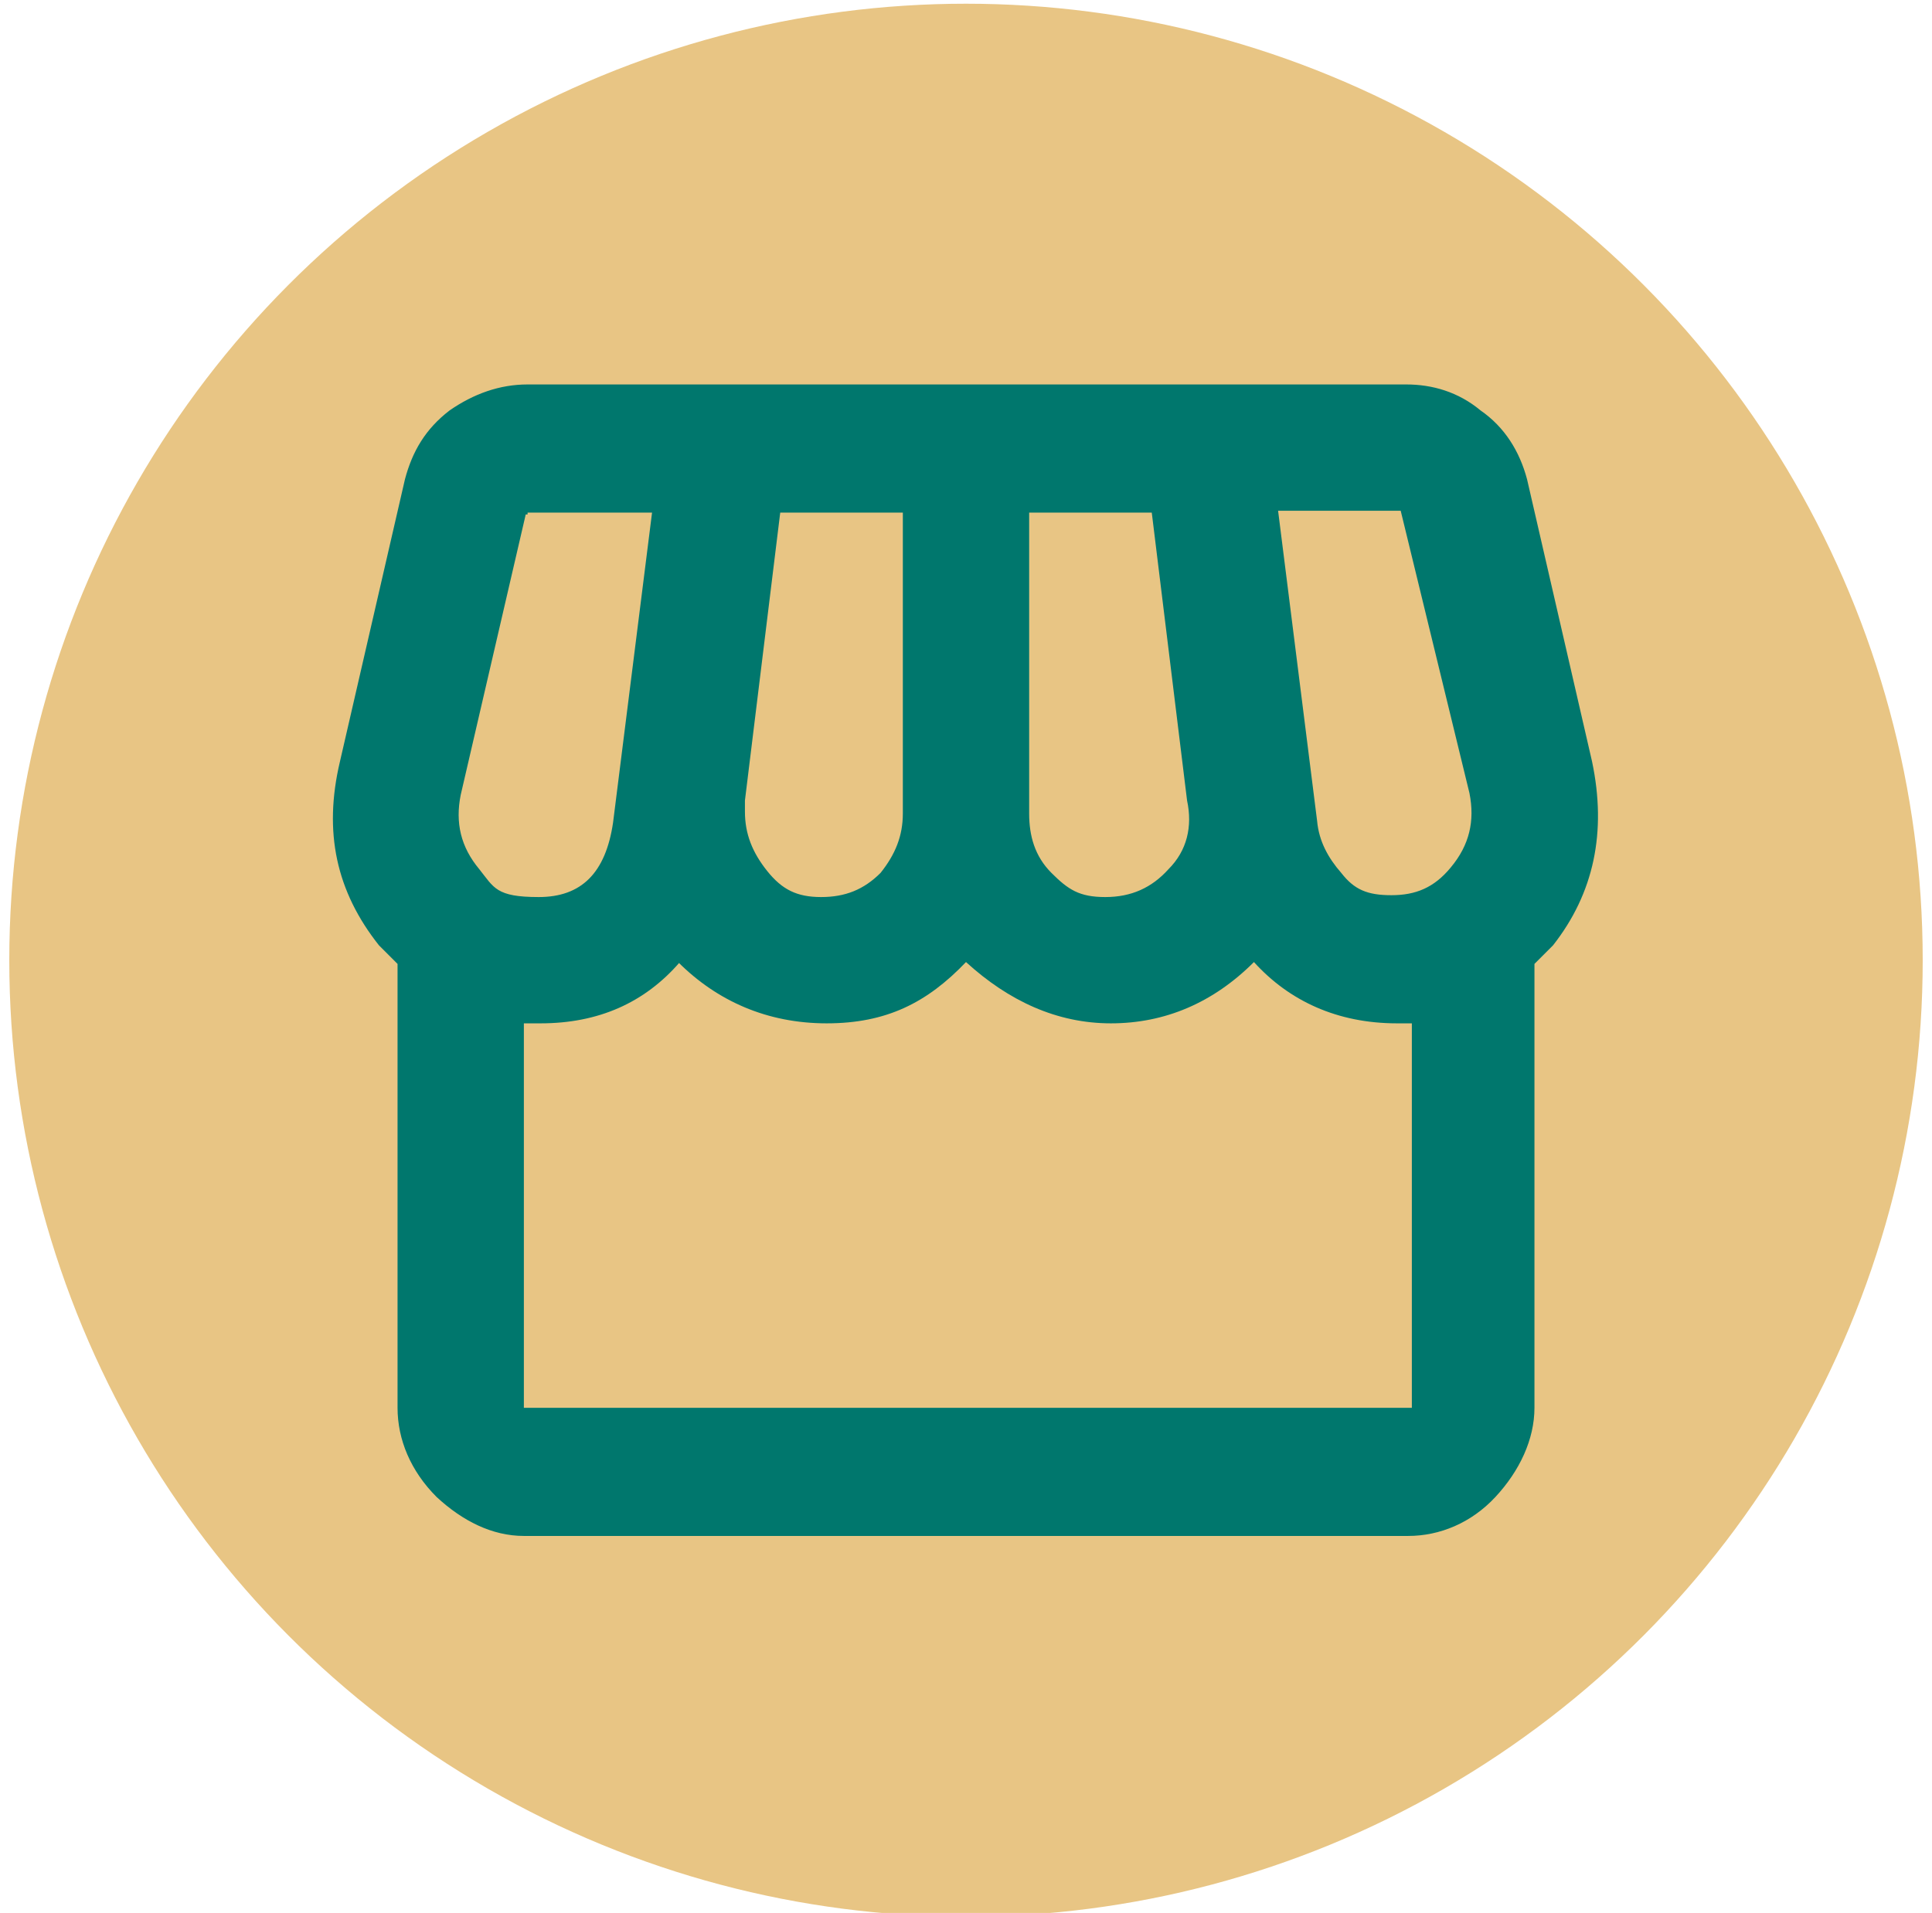
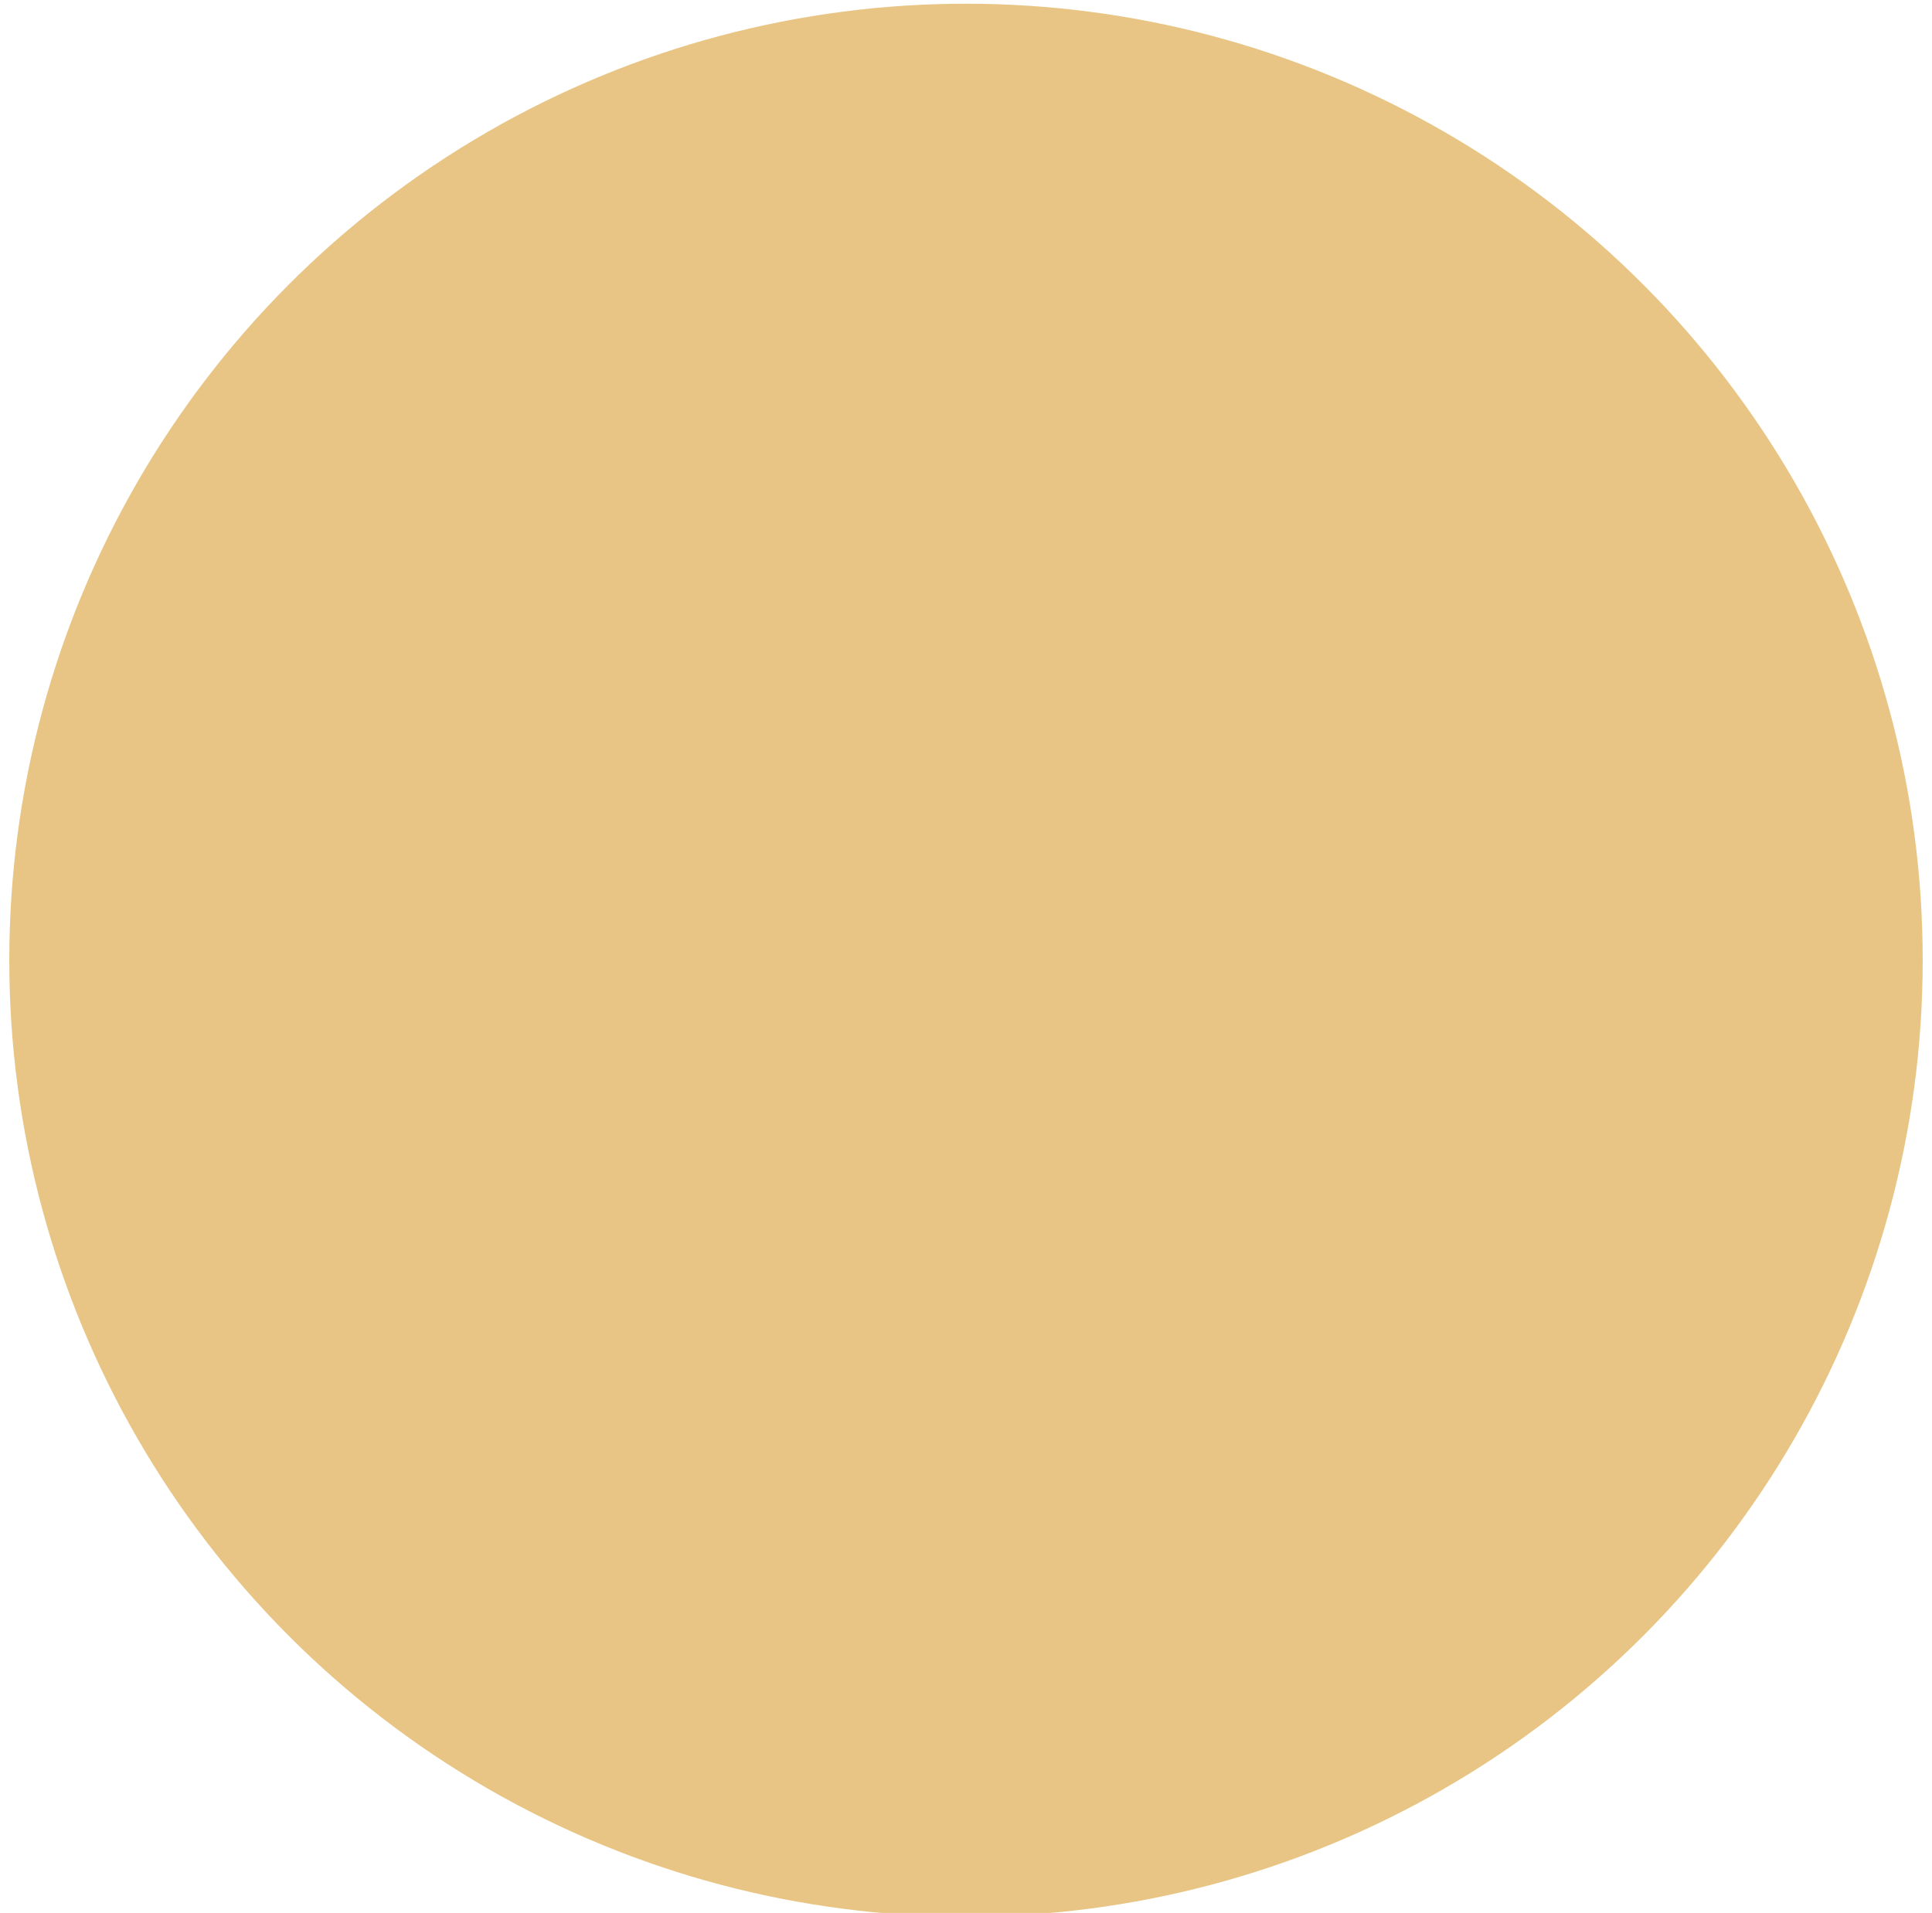
<svg xmlns="http://www.w3.org/2000/svg" id="Calque_1" data-name="Calque 1" viewBox="0 0 104 103">
  <defs>
    <style>      .cls-1 {        fill: #00776d;      }      .cls-1, .cls-2 {        stroke-width: 0px;      }      .cls-2 {        fill: #e8c584;      }    </style>
  </defs>
  <circle class="cls-2" cx="52" cy="51.7" r="51.5" />
-   <path class="cls-1" d="M28.4,20.7c-1.5,0-2.9.5-4.2,1.4-1.3,1-2,2.2-2.4,3.7l-3.5,15.2c-.9,3.8-.2,7,2.1,9.9l1,1v23.9c0,1.7.7,3.4,2.1,4.8,1.4,1.3,3,2.1,4.7,2.1h47.6c1.7,0,3.4-.7,4.7-2.1,1.3-1.4,2.1-3.1,2.1-4.8v-23.9l1-1c2.2-2.8,2.9-6.1,2.1-9.9l-3.5-15.2c-.4-1.5-1.2-2.8-2.5-3.7-1.2-1-2.6-1.4-4-1.4,0,0-47.3,0-47.3,0ZM75.4,27.5l3.7,15.2c.3,1.5,0,2.8-1,4-.9,1.1-1.9,1.5-3.2,1.5s-2-.3-2.7-1.2c-.7-.8-1.2-1.7-1.3-2.8l-2.1-16.7h6.6ZM28.4,27.6h6.7l-2.1,16.7c-.4,2.7-1.7,4-4,4s-2.4-.5-3.2-1.5c-1-1.2-1.3-2.5-1-4l3.5-15.1h.1ZM42,27.6h6.6v16.2c0,1.2-.4,2.2-1.2,3.2-.9.9-1.9,1.3-3.2,1.3s-2.1-.4-2.9-1.4c-.8-1-1.2-2-1.2-3.2v-.6s1.9-15.5,1.9-15.5ZM55.4,27.6h6.6l1.9,15.5c.3,1.4,0,2.7-1,3.7-.9,1-2,1.5-3.4,1.5s-2-.4-2.9-1.3c-.9-.9-1.2-2-1.2-3.2,0,0,0-16.2,0-16.2ZM36.5,51.8c2.1,2.1,4.8,3.3,8,3.3s5.4-1.1,7.5-3.3c2.3,2.1,4.9,3.3,7.8,3.3s5.5-1.1,7.7-3.3c1.9,2.1,4.5,3.3,7.7,3.3h.8v20.7H28.2v-20.7h.9c3.1,0,5.6-1.1,7.5-3.3h0Z" />
</svg>